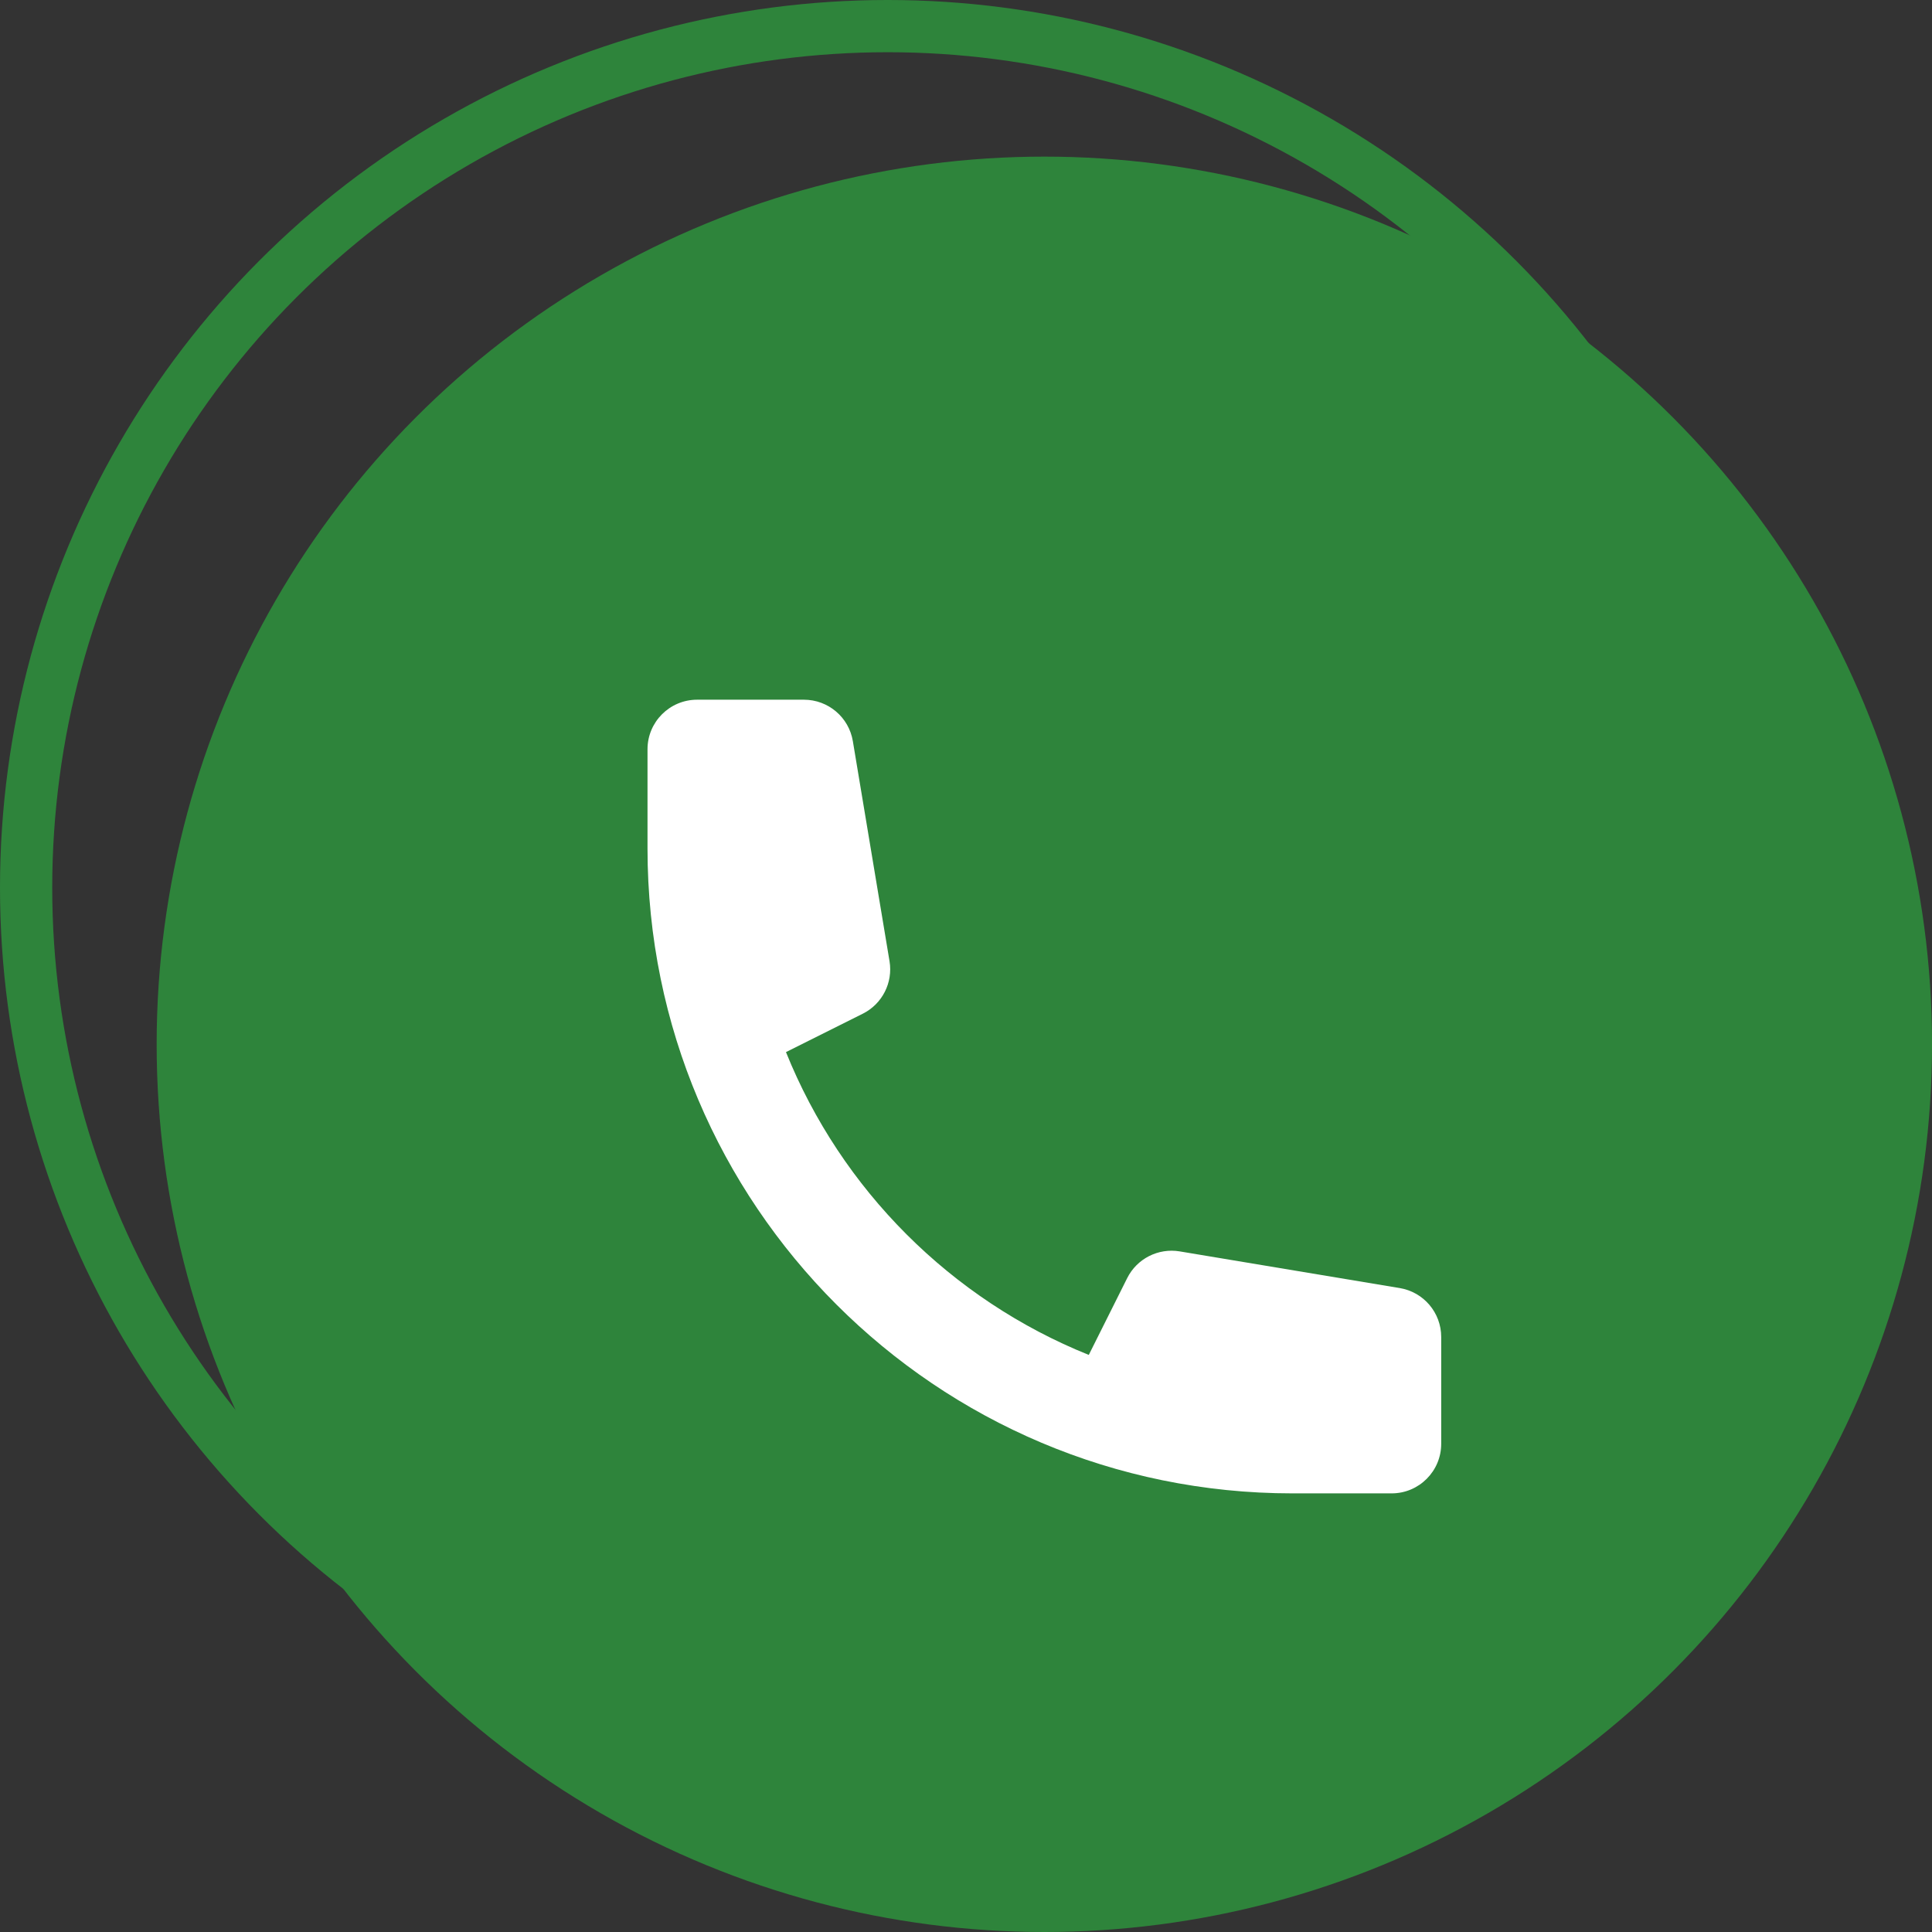
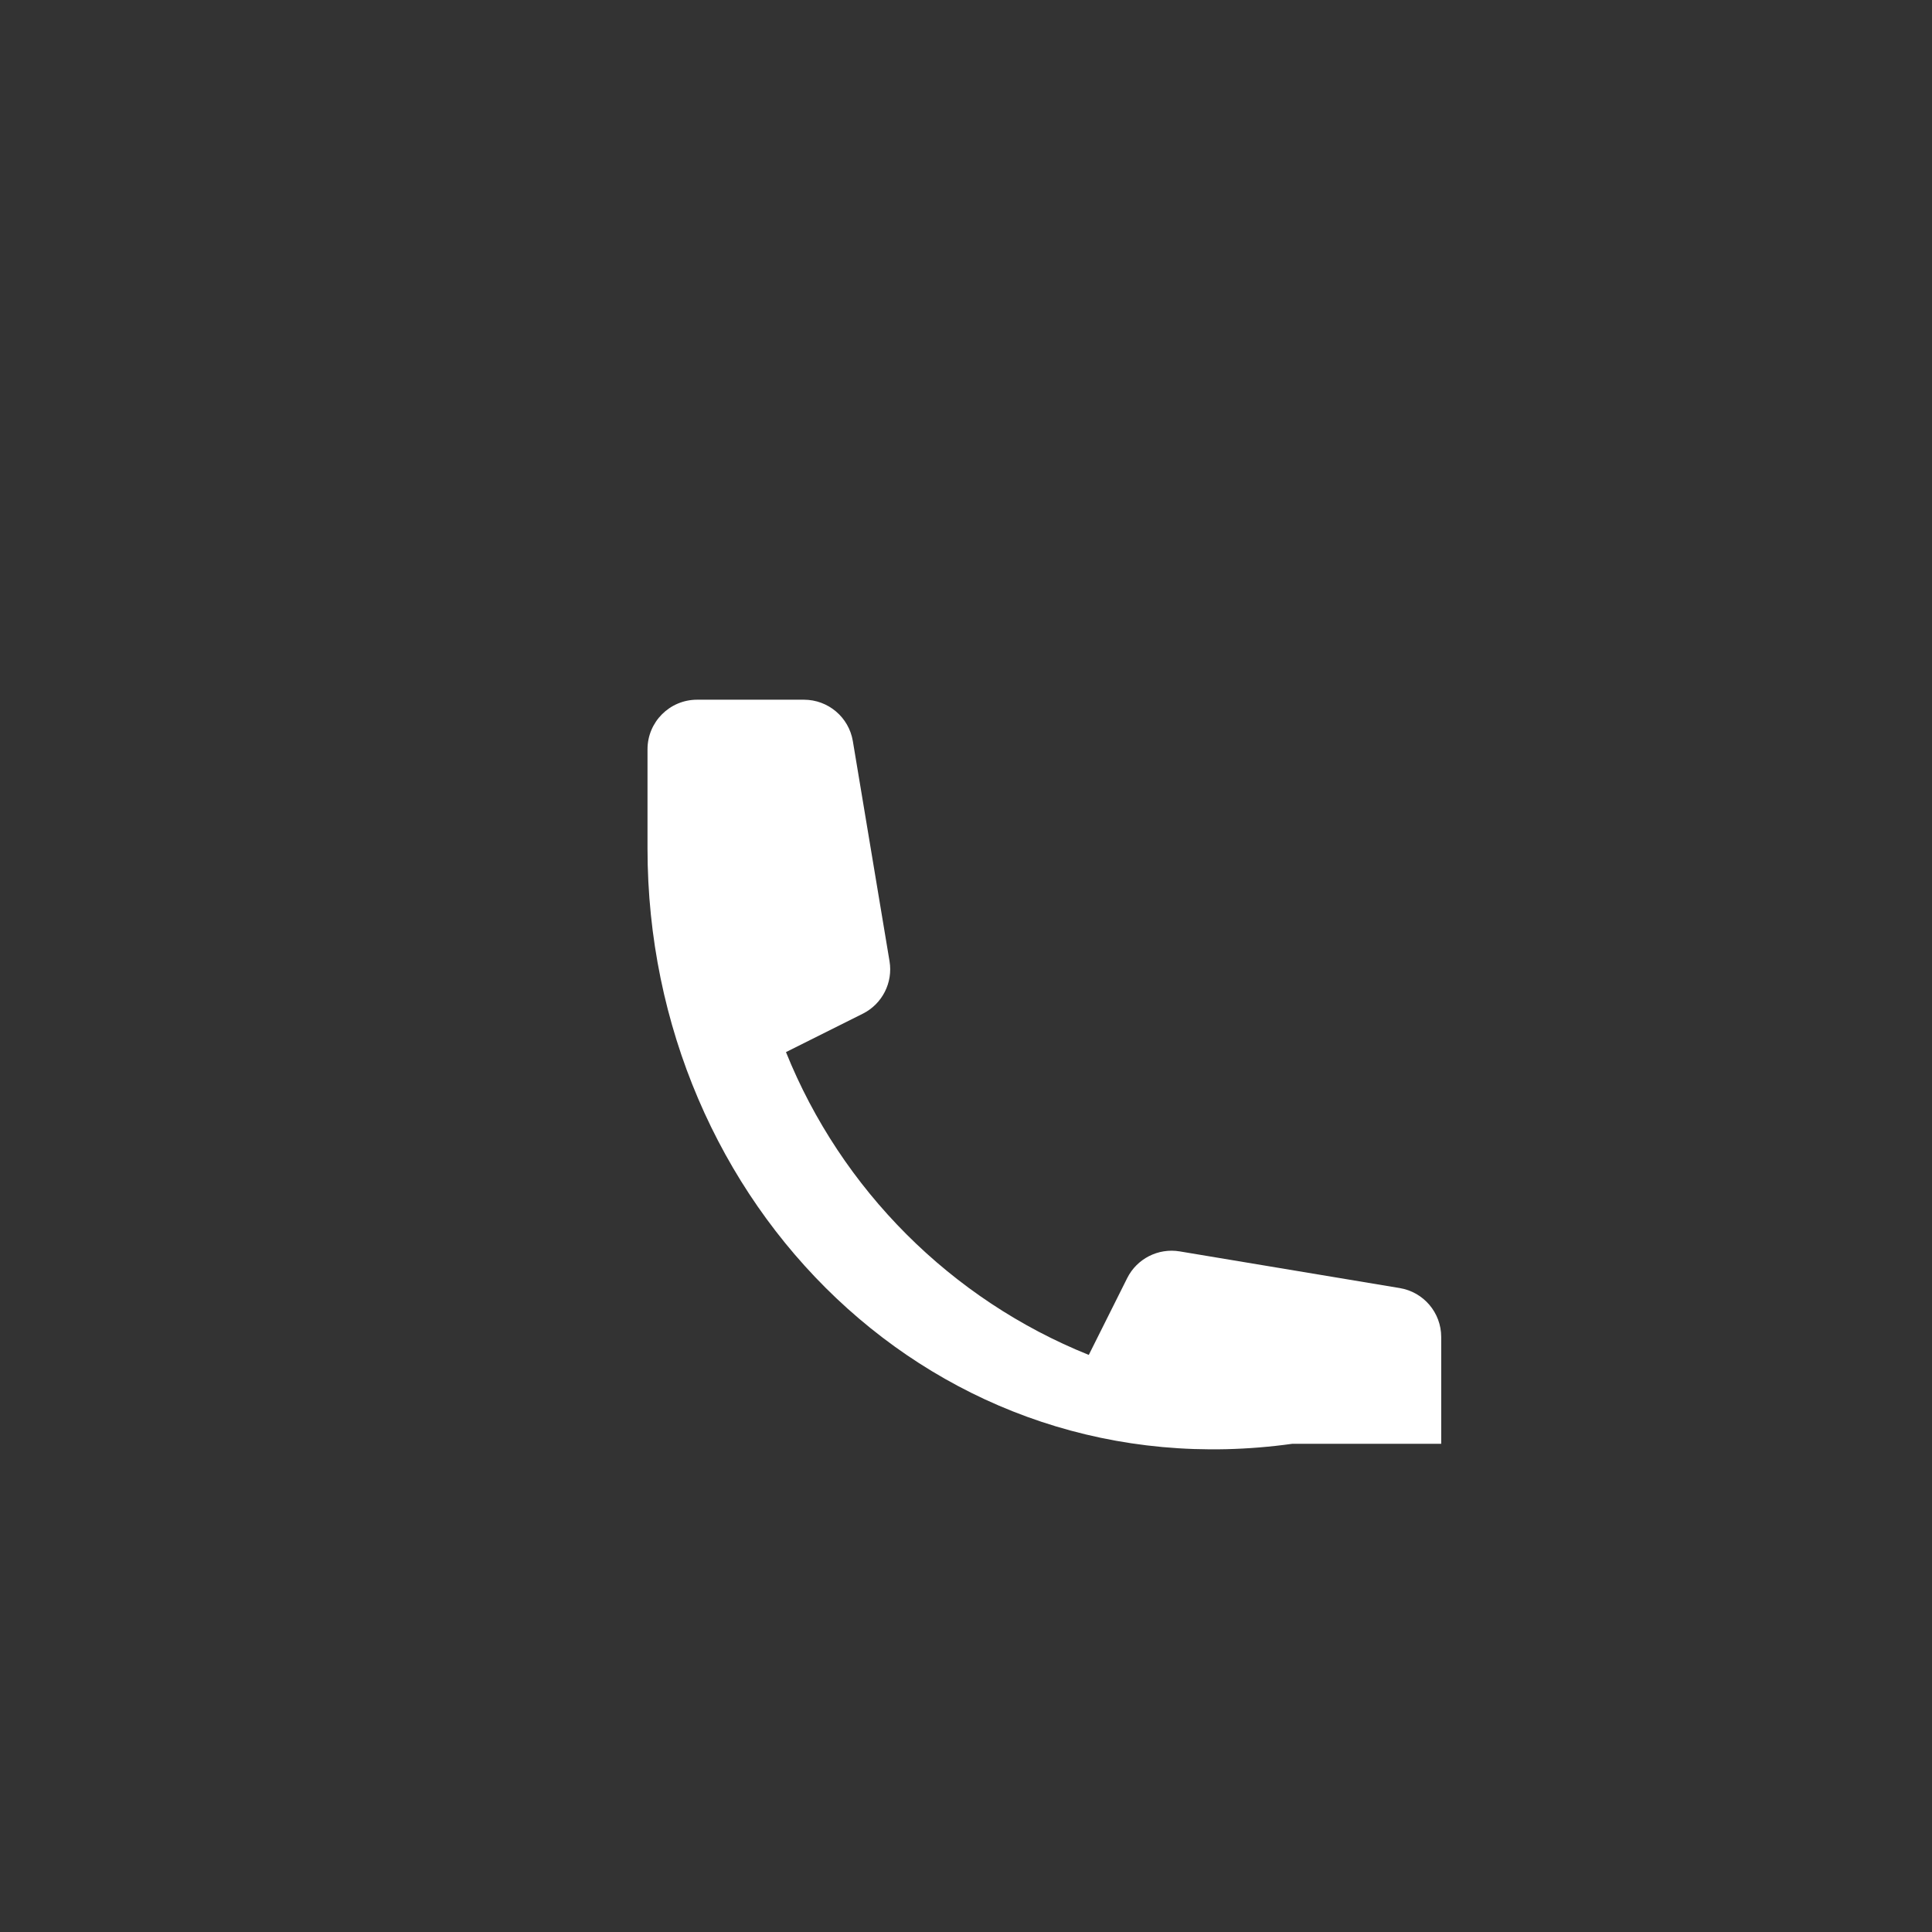
<svg xmlns="http://www.w3.org/2000/svg" fill="none" viewBox="0 0 60 60" height="60" width="60">
  <rect x="0" y="0" width="60" height="60" fill="#333333" stroke="none" />
-   <circle stroke-width="1.622" stroke="#2E843B" r="26.757" cy="27.568" cx="27.568" />
-   <circle fill="#2E843B" r="27.568" cy="32.432" cx="32.433" />
-   <path fill="white" d="M20.109 23.27C20.109 22.419 20.799 21.73 21.65 21.73H24.966C25.72 21.73 26.362 22.274 26.486 23.017L27.625 29.851C27.736 30.518 27.399 31.179 26.794 31.482L24.409 32.674C26.129 36.948 29.54 40.359 33.813 42.078L35.006 39.693C35.308 39.089 35.97 38.752 36.637 38.863L43.471 40.002C44.214 40.126 44.758 40.768 44.758 41.521V44.838C44.758 45.689 44.068 46.378 43.218 46.378H40.136C29.076 46.378 20.109 37.412 20.109 26.351V23.27Z" />
+   <path fill="white" d="M20.109 23.27C20.109 22.419 20.799 21.73 21.65 21.73H24.966C25.72 21.73 26.362 22.274 26.486 23.017L27.625 29.851C27.736 30.518 27.399 31.179 26.794 31.482L24.409 32.674C26.129 36.948 29.54 40.359 33.813 42.078L35.006 39.693C35.308 39.089 35.97 38.752 36.637 38.863L43.471 40.002C44.214 40.126 44.758 40.768 44.758 41.521V44.838H40.136C29.076 46.378 20.109 37.412 20.109 26.351V23.27Z" />
</svg>